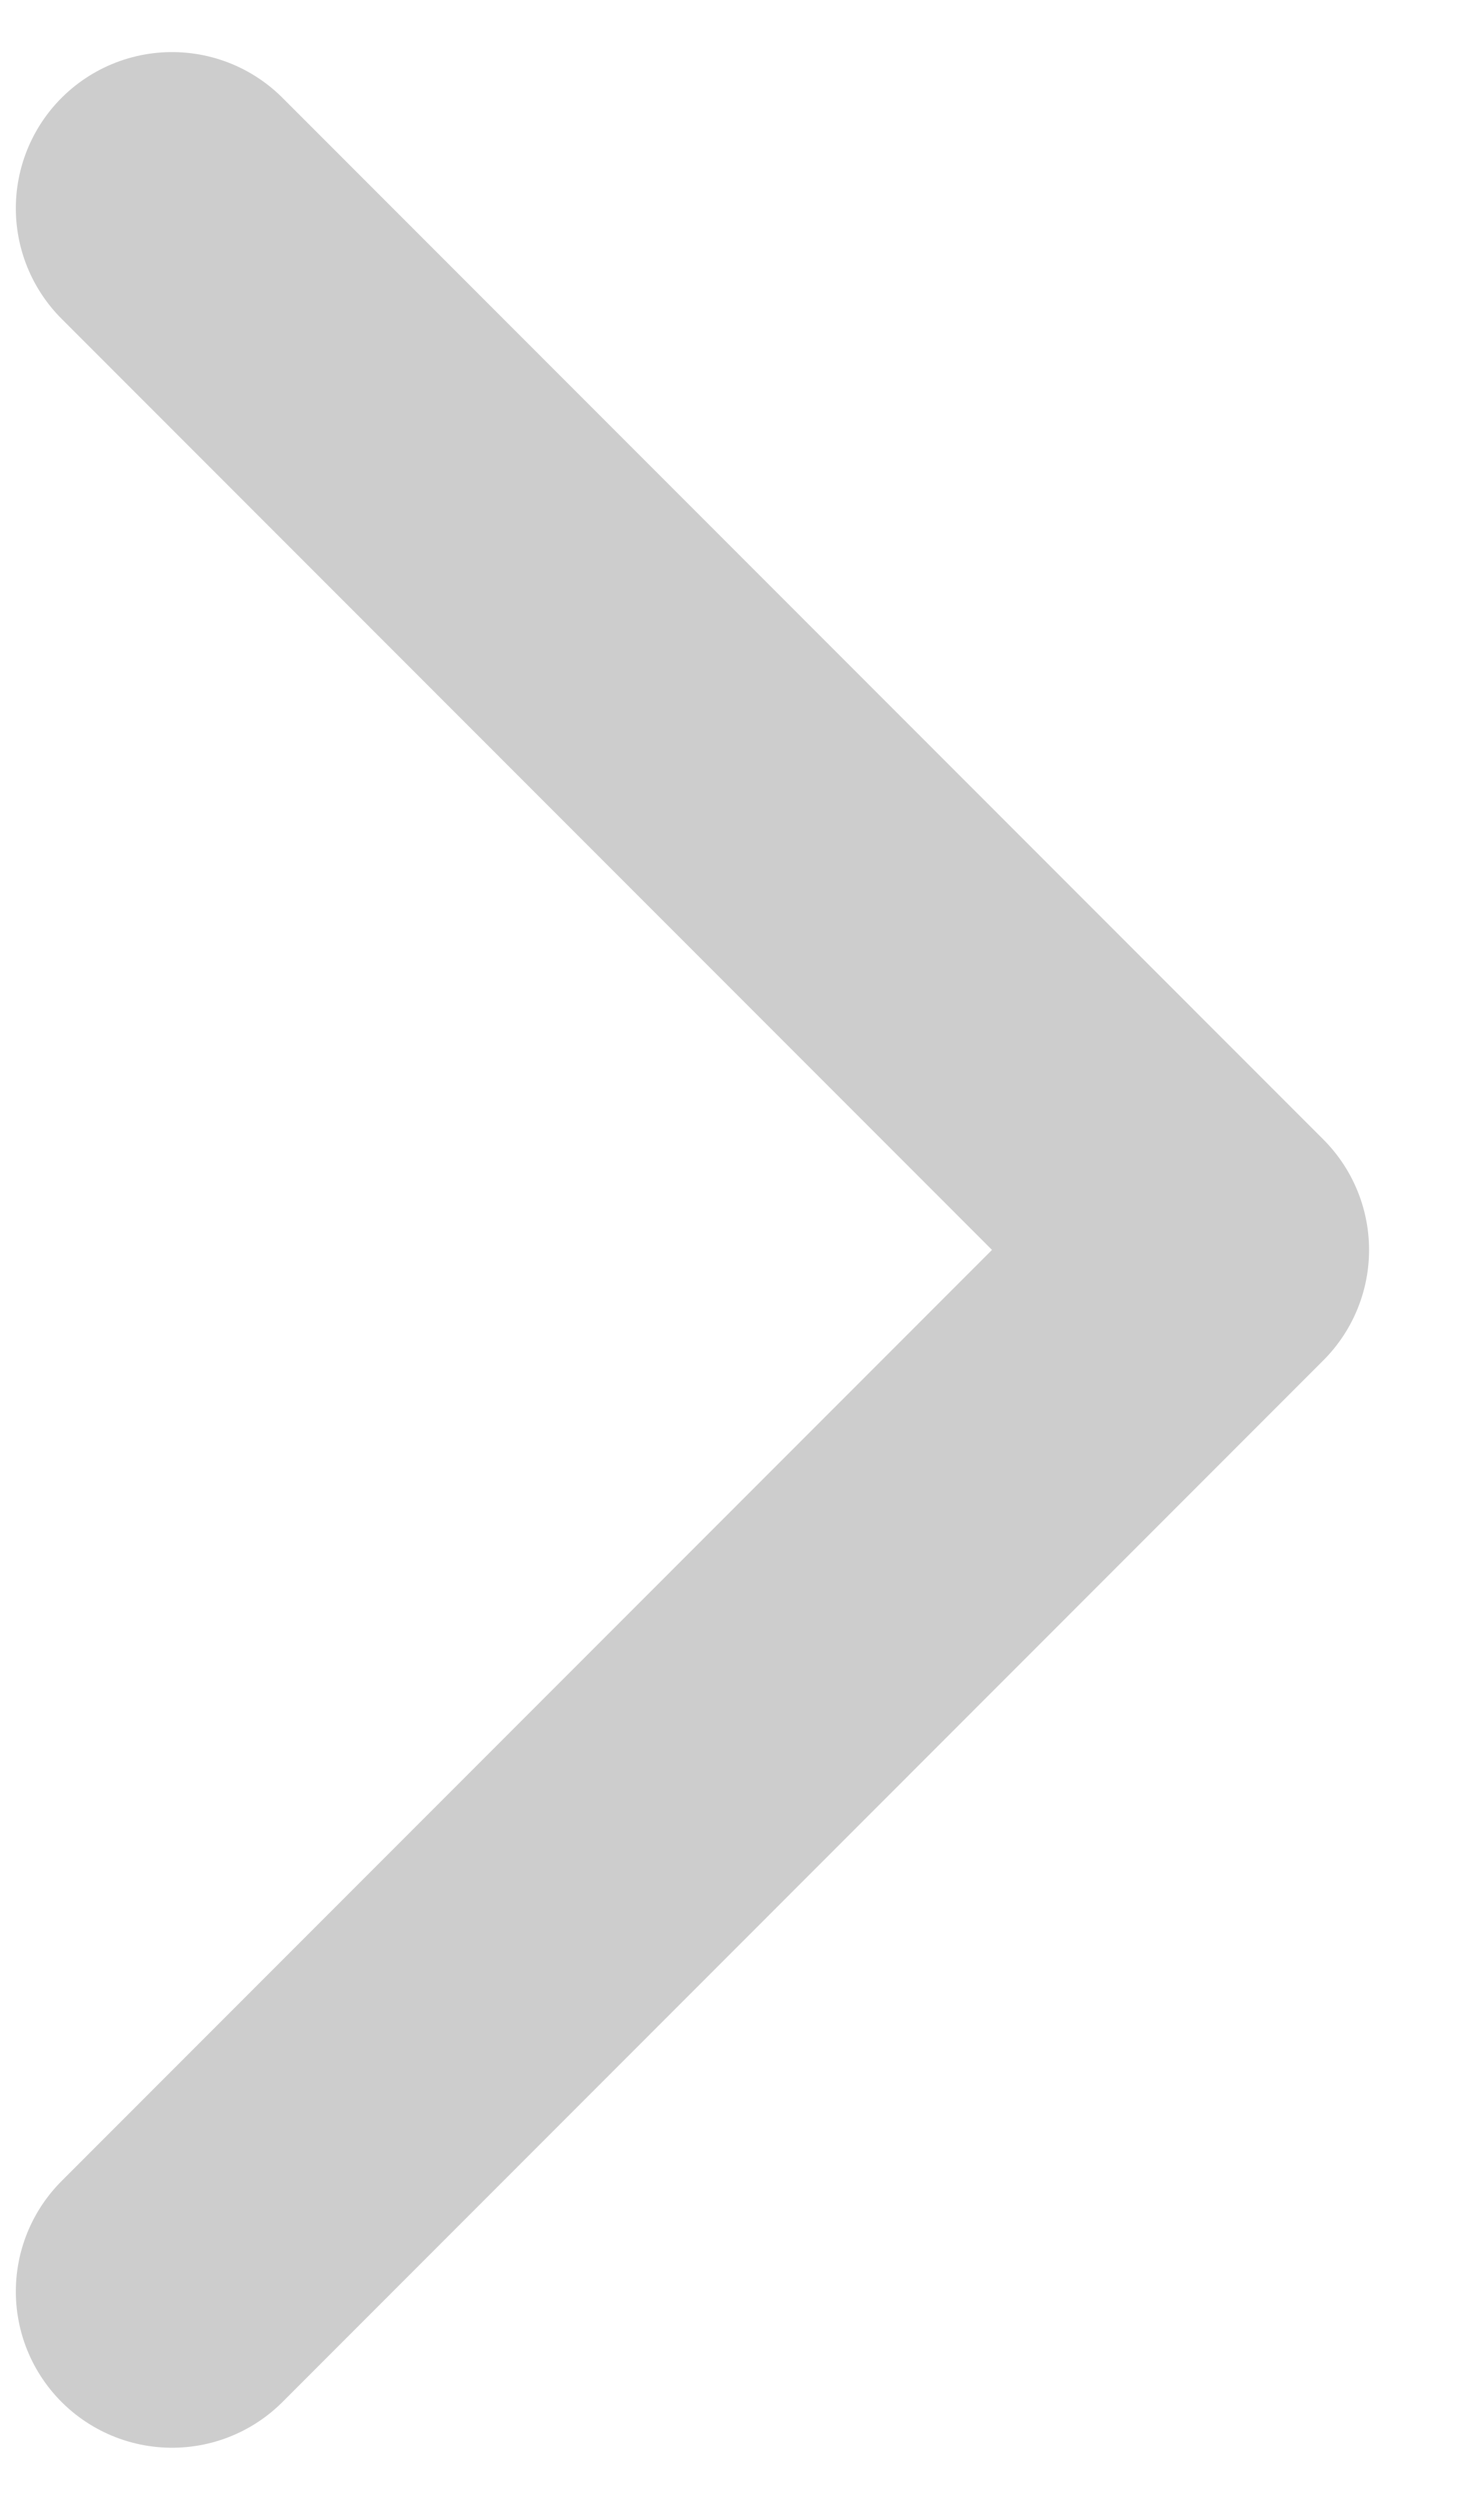
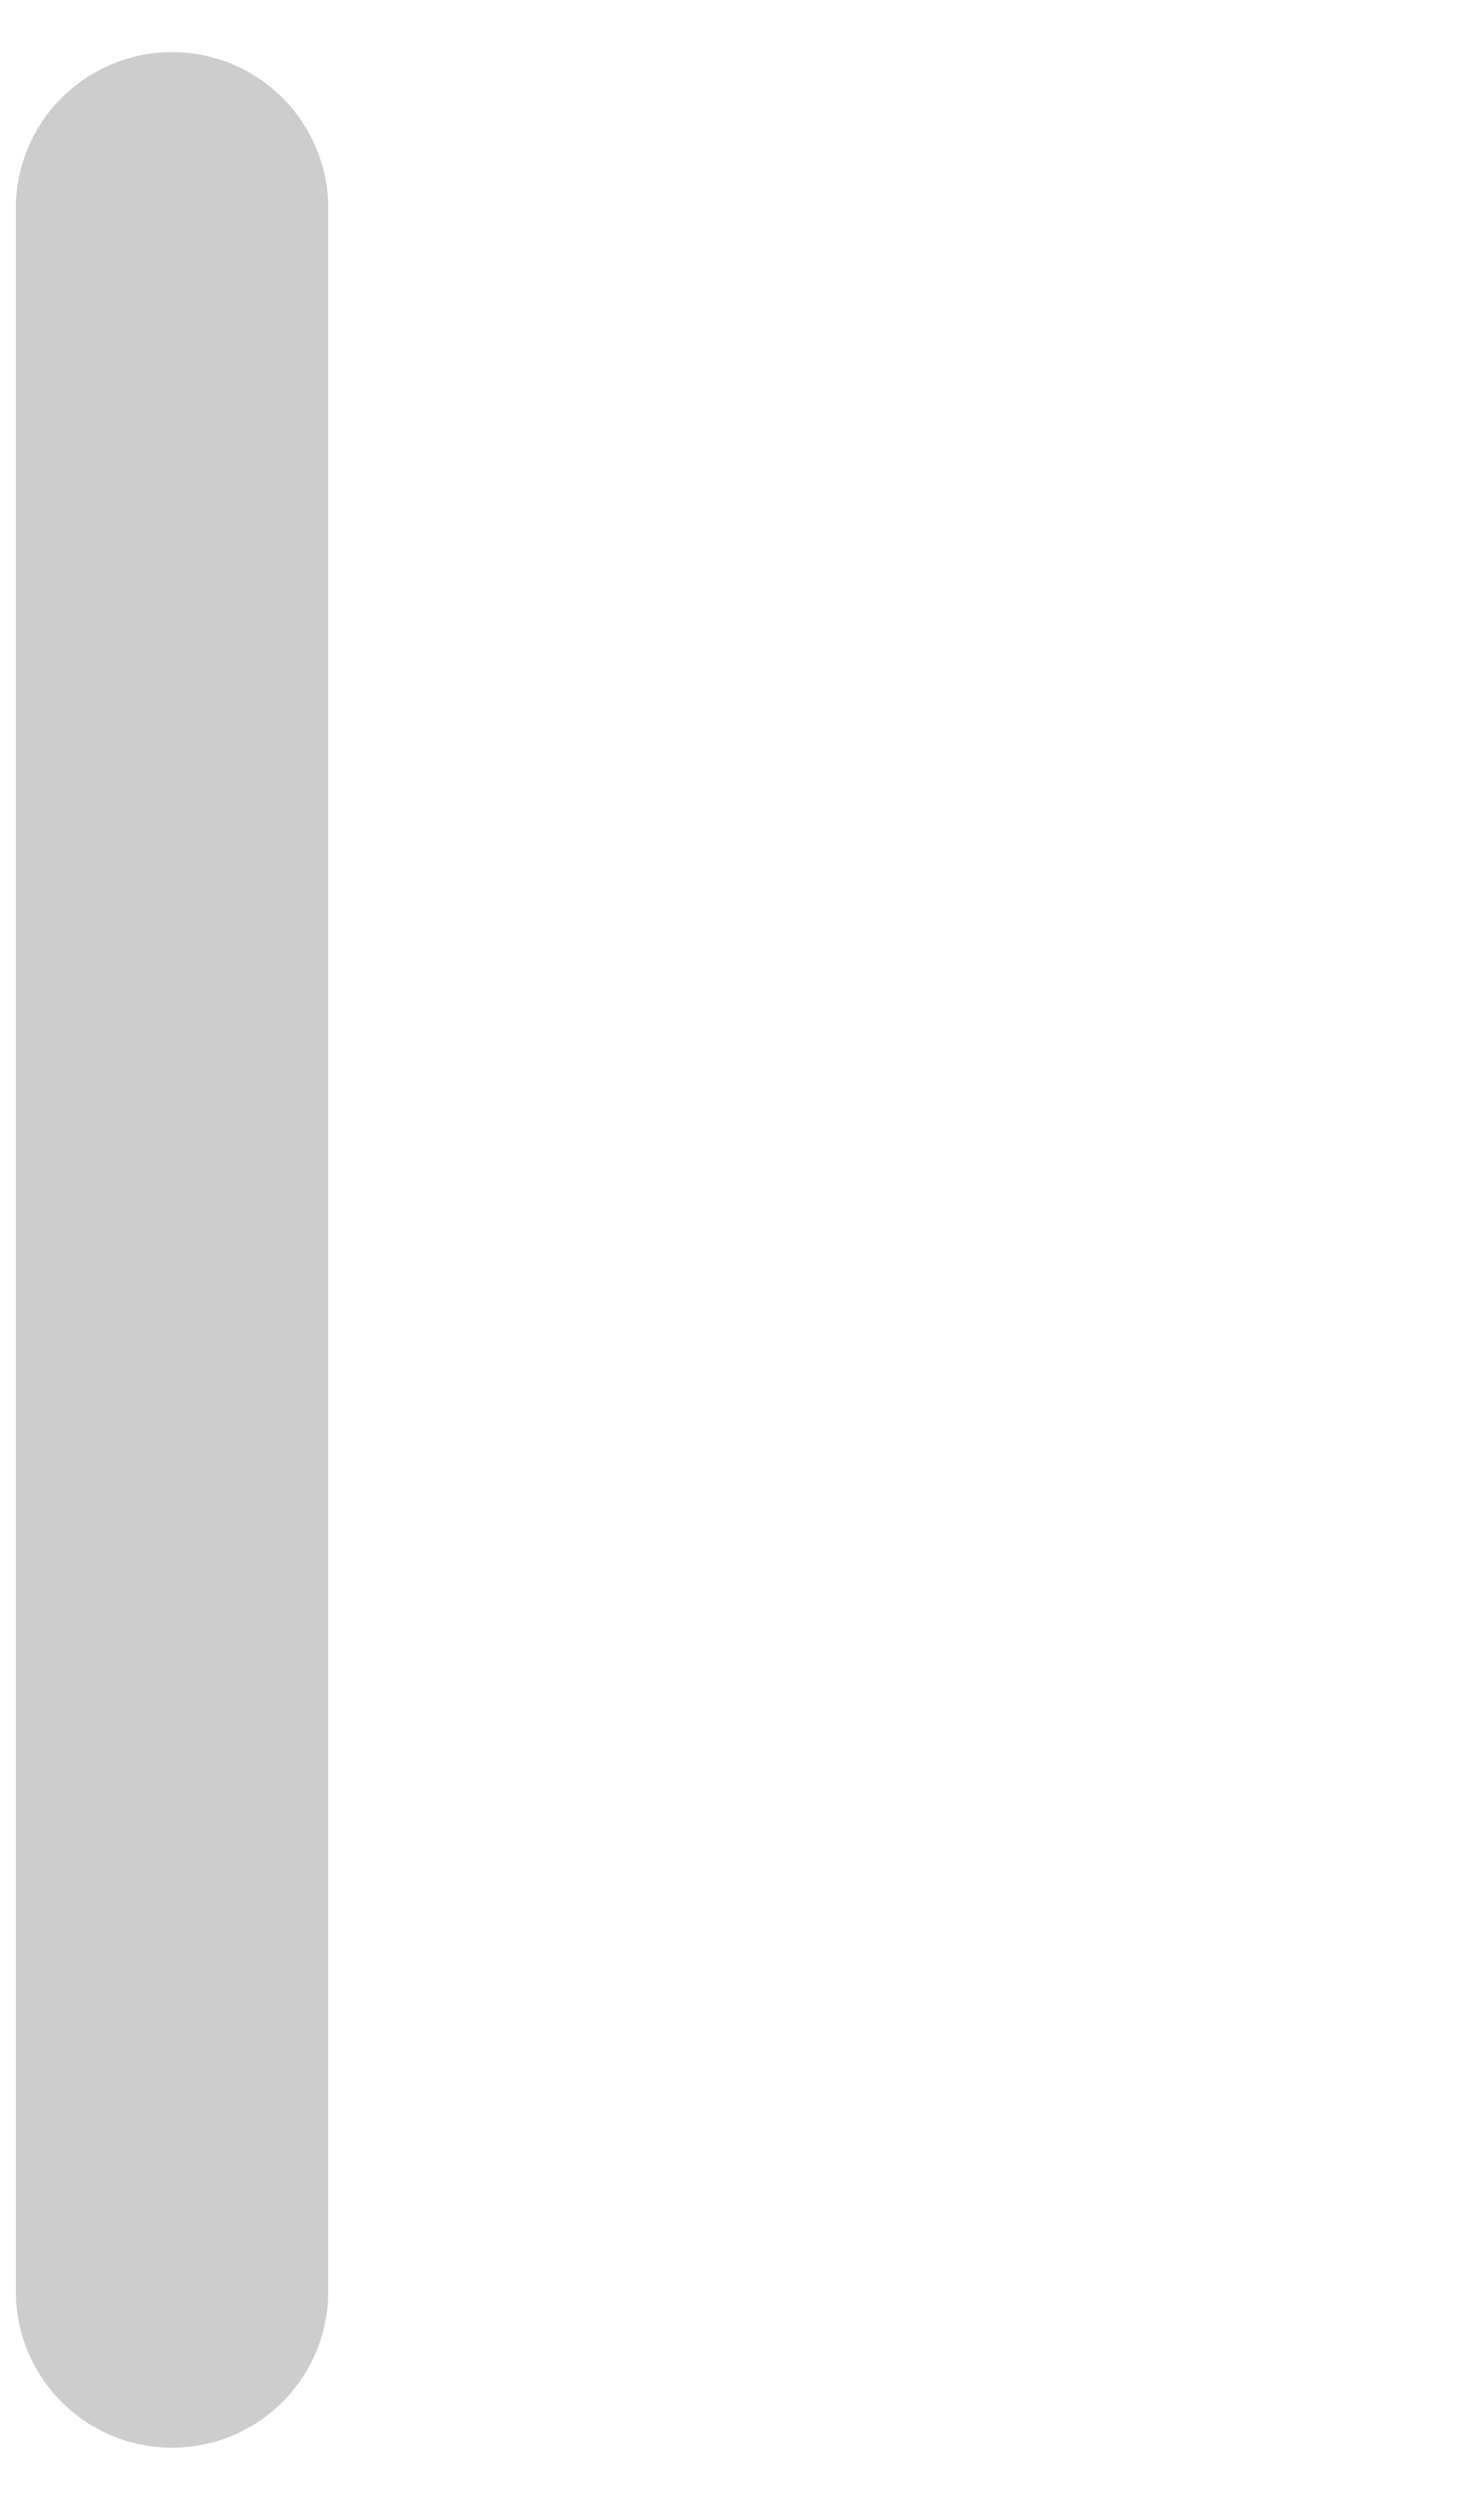
<svg xmlns="http://www.w3.org/2000/svg" width="7" height="12" viewBox="0 0 7 12" fill="none">
-   <path d="M0.826 1L5.823 6L0.826 11" stroke="#CDCDCD" stroke-width="1.5" stroke-linecap="round" stroke-linejoin="round" />
+   <path d="M0.826 1L0.826 11" stroke="#CDCDCD" stroke-width="1.5" stroke-linecap="round" stroke-linejoin="round" />
</svg>